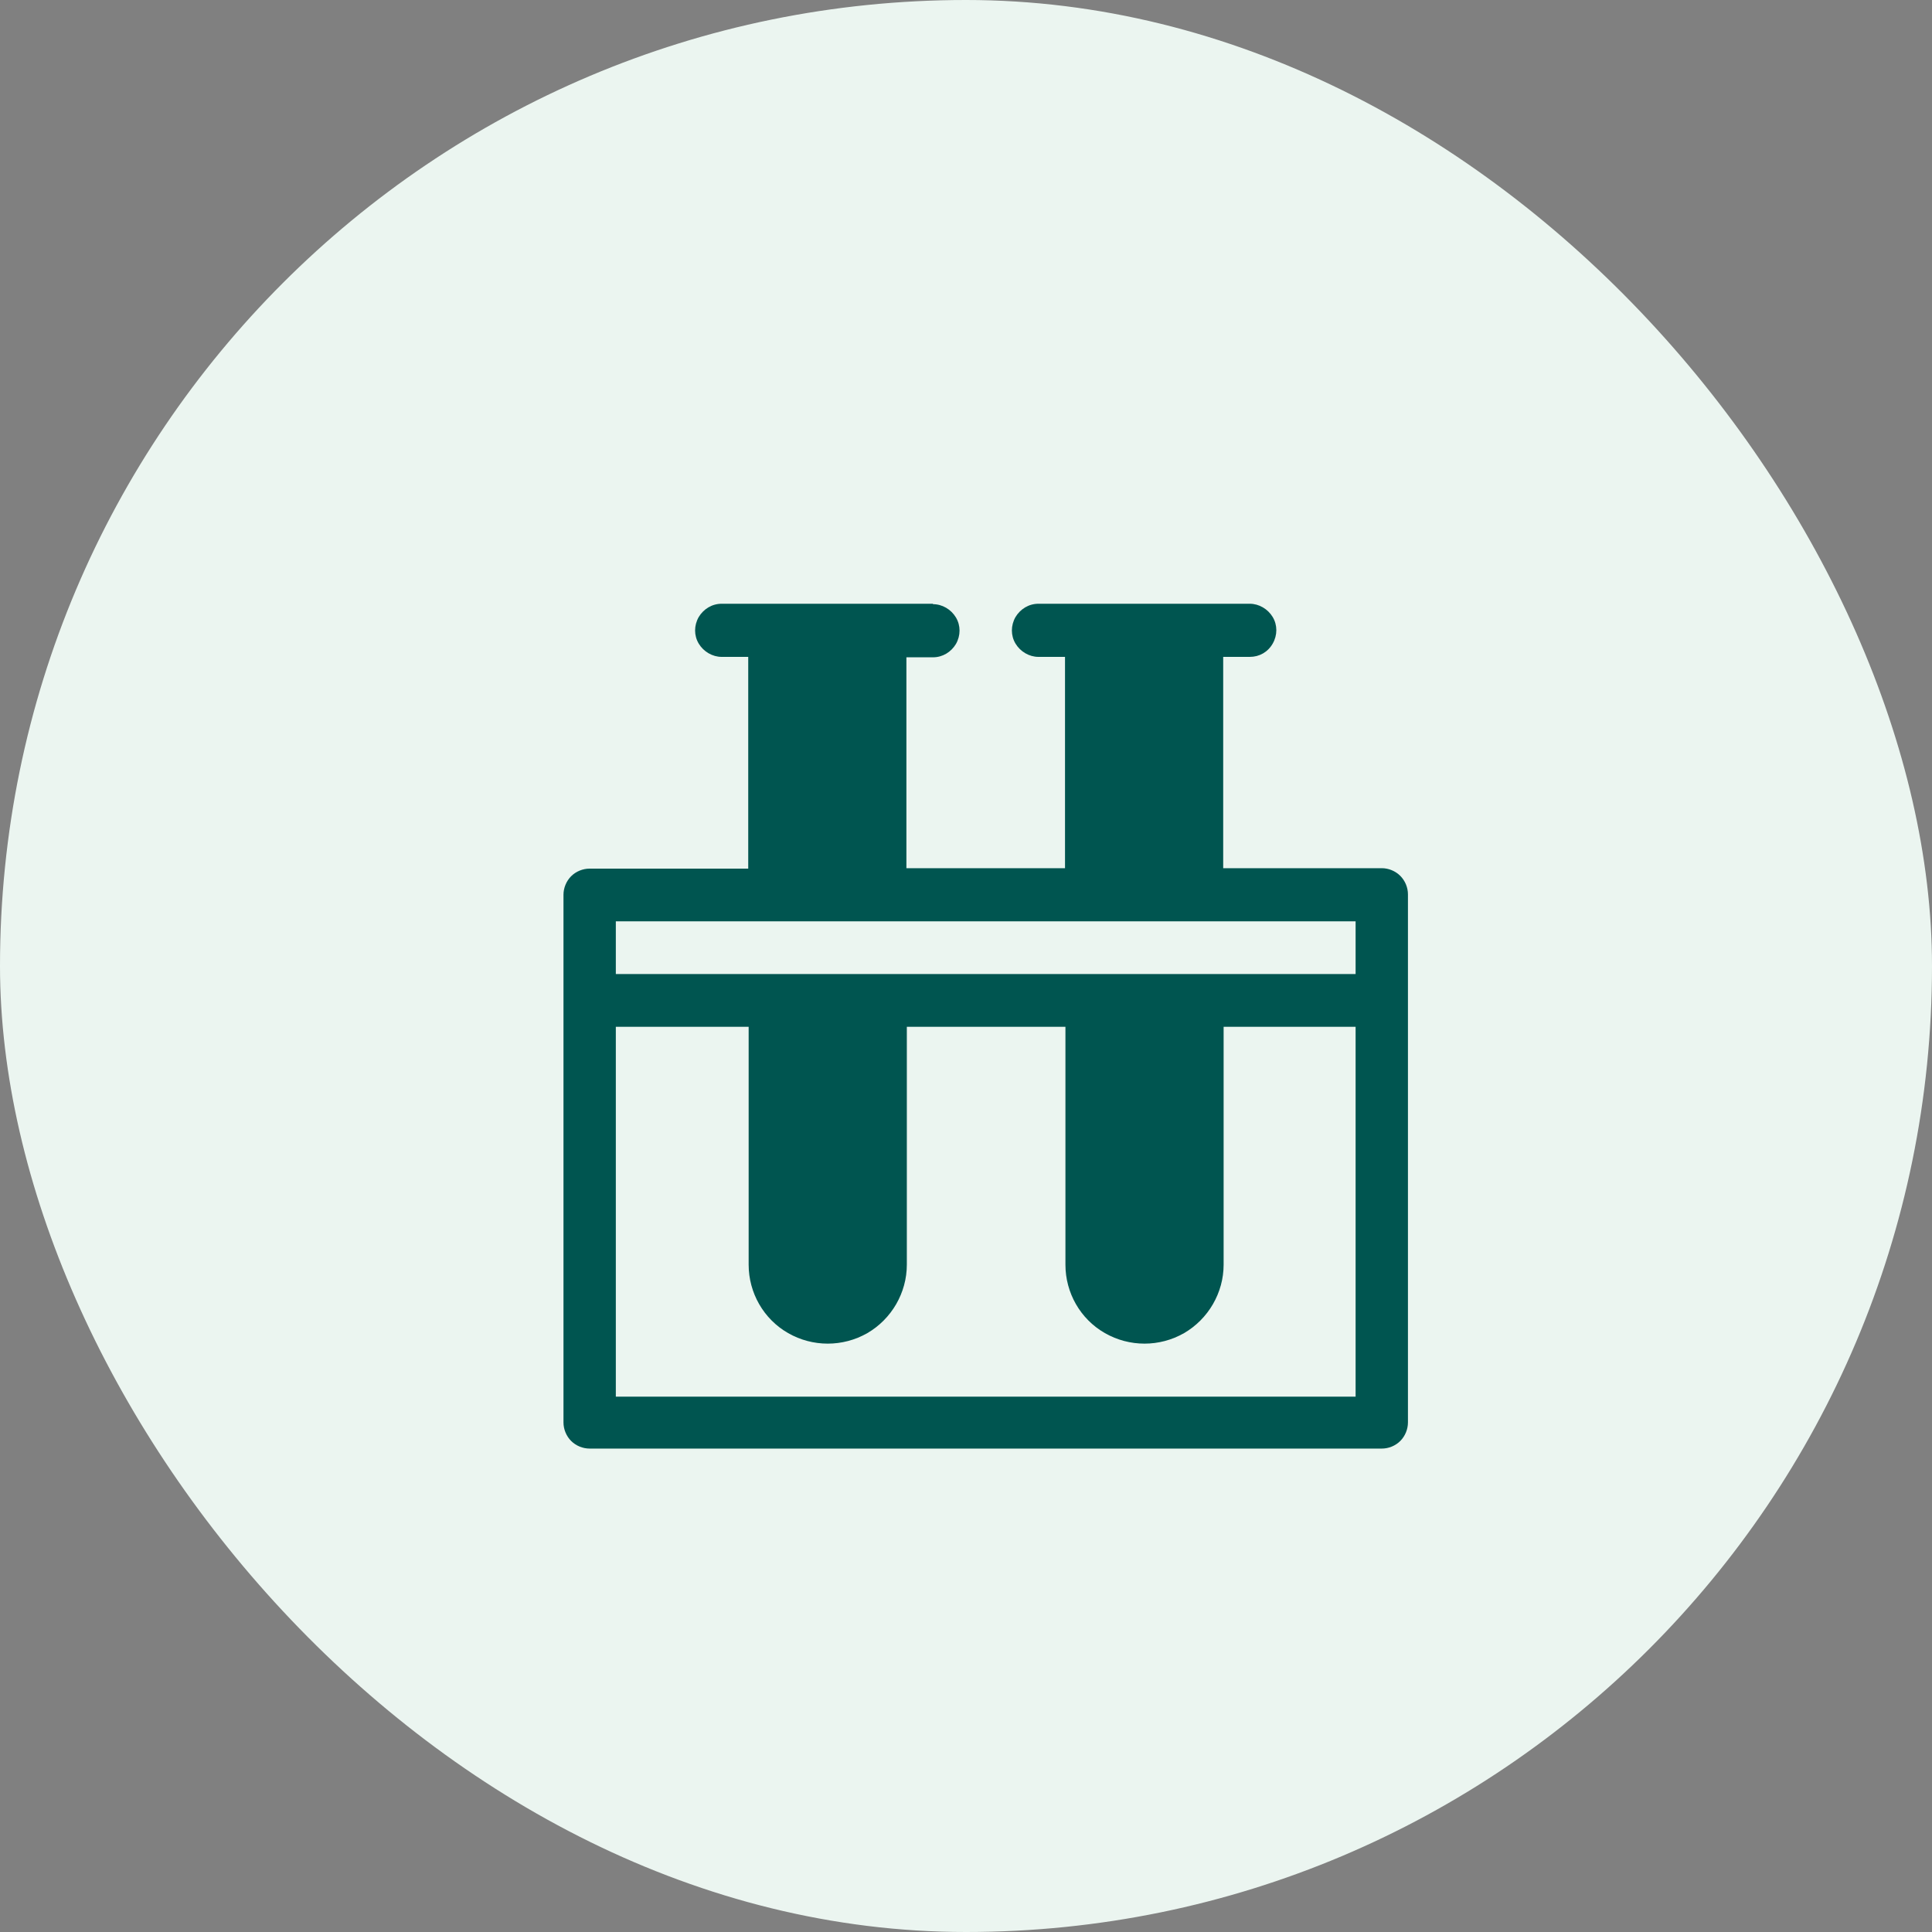
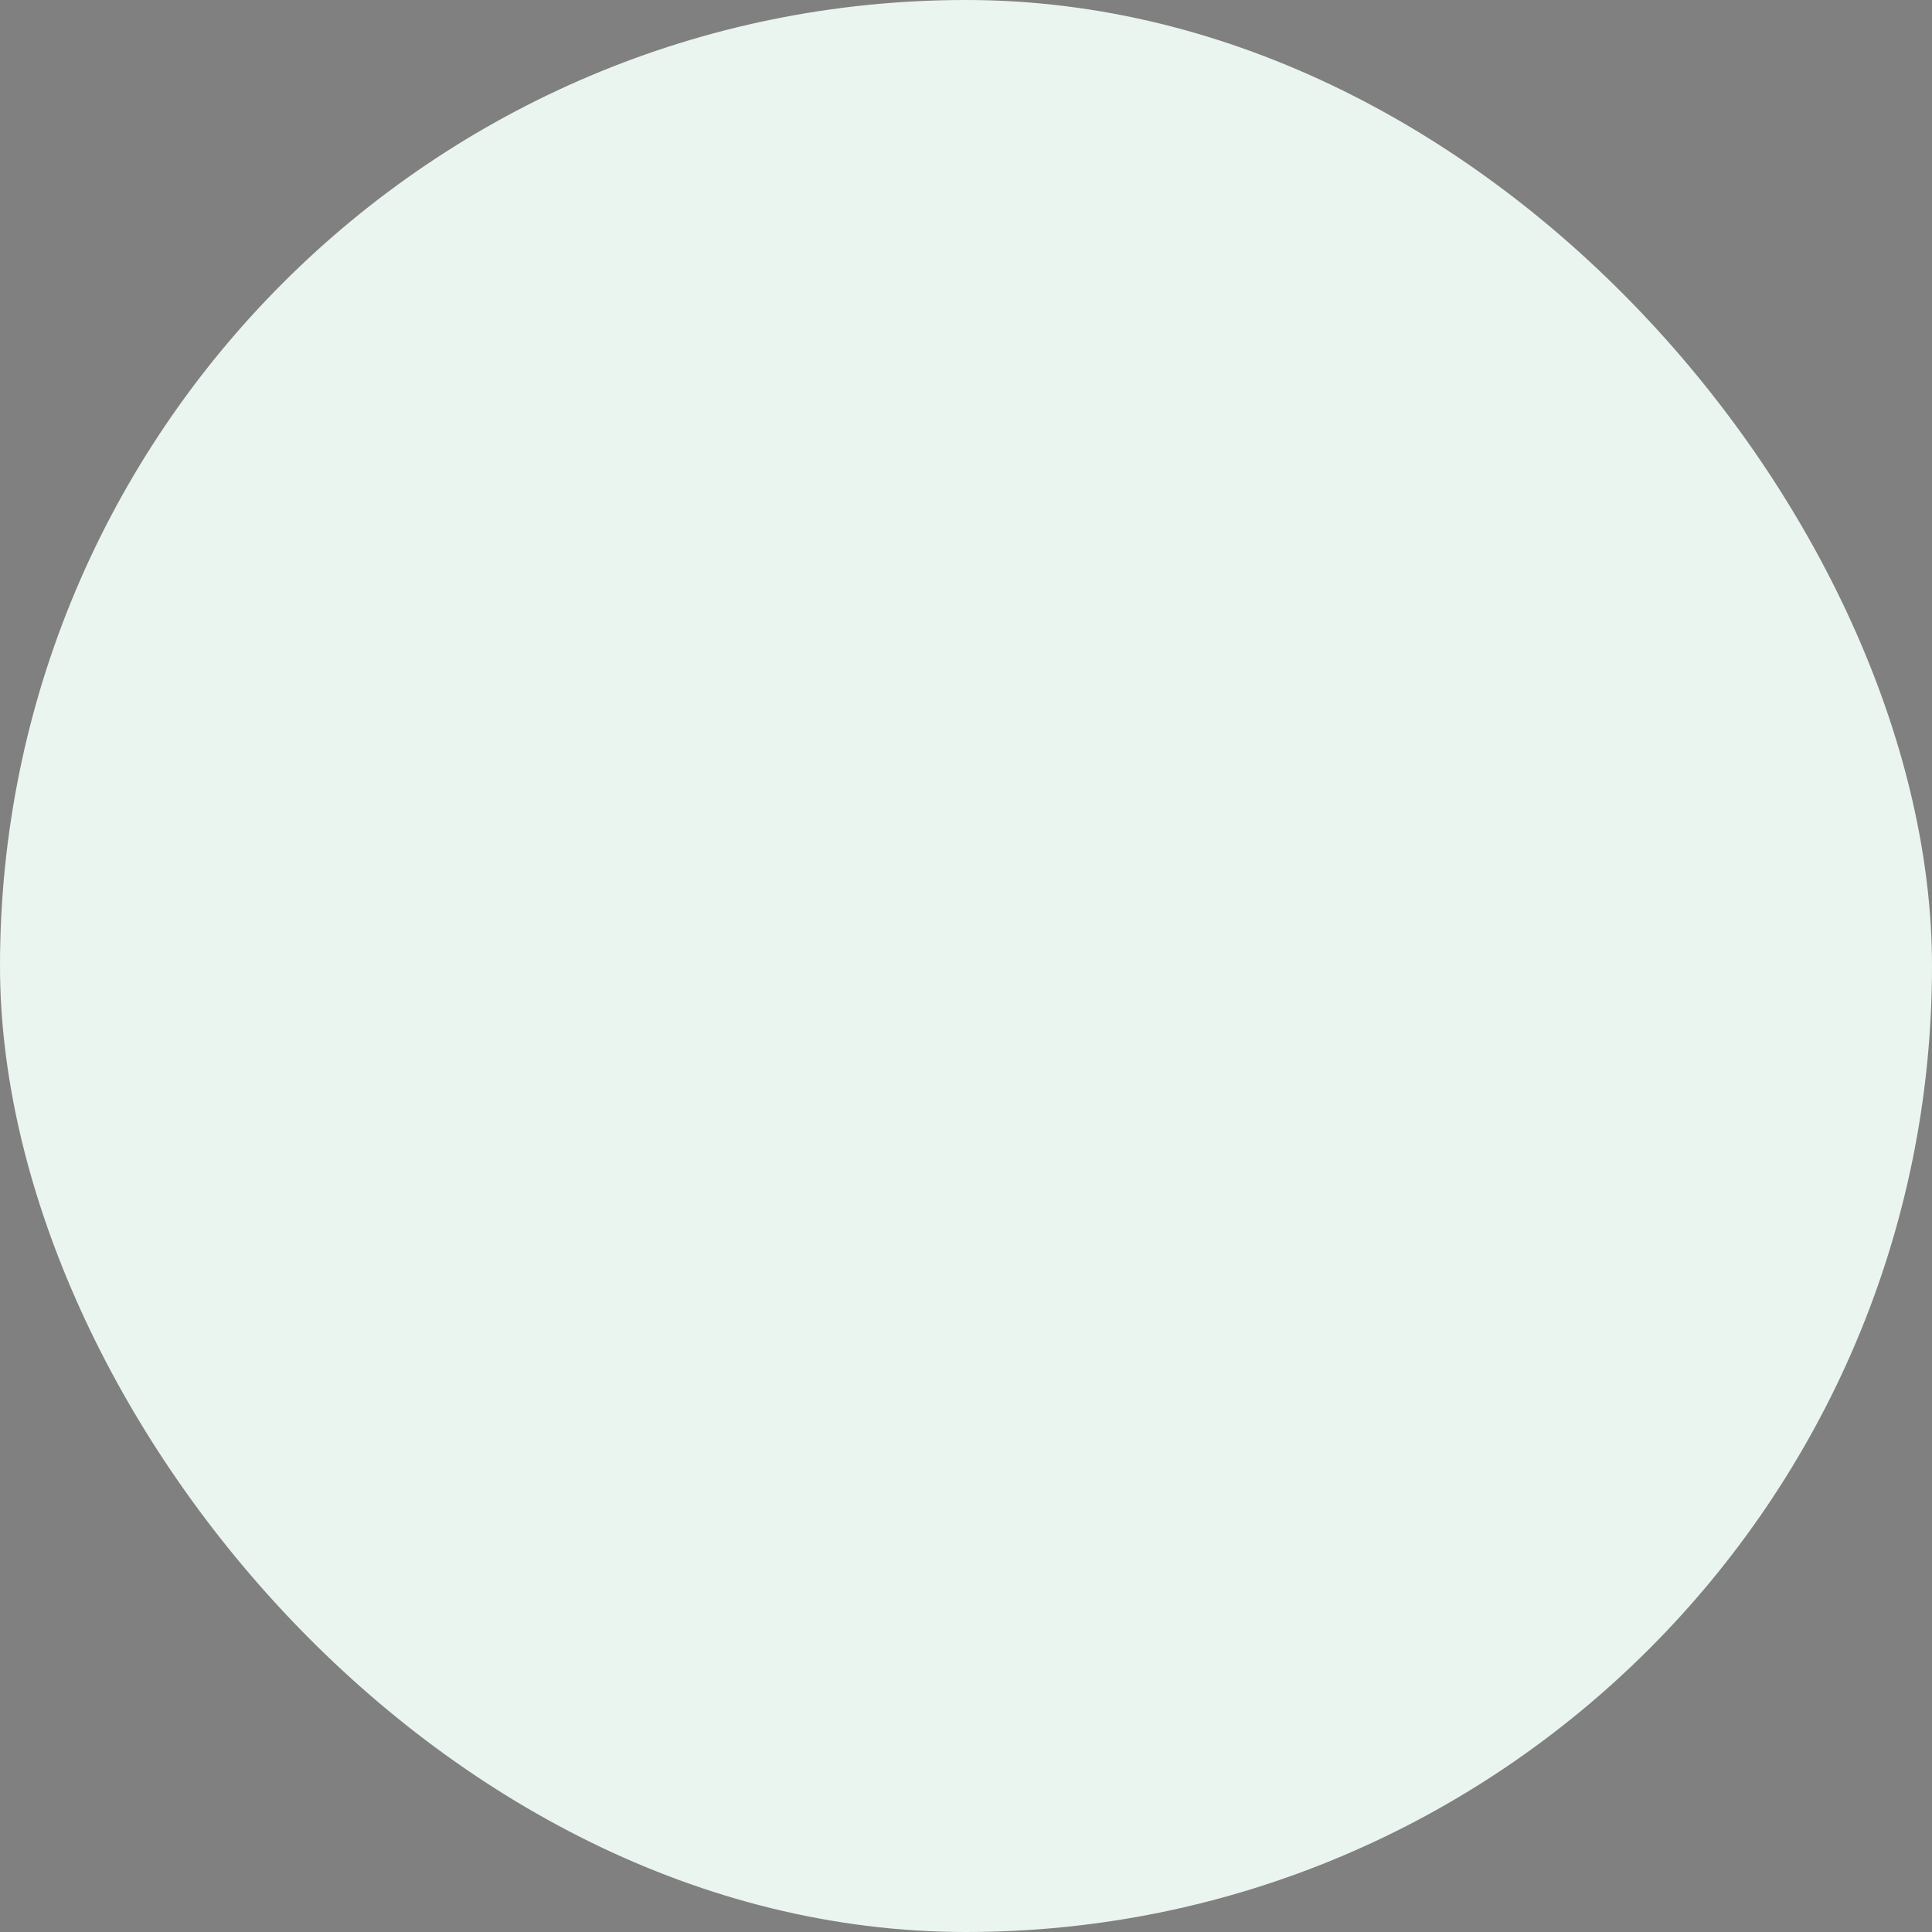
<svg xmlns="http://www.w3.org/2000/svg" width="32" height="32" viewBox="0 0 32 32" fill="none">
  <rect x="0" y="0" width="32" height="32" fill="#808080" stroke="none" />
  <rect width="32" height="32" rx="16" fill="#EBF5F0" />
-   <path d="M15.453 10.007C15.607 10.007 15.753 10.093 15.833 10.227C15.913 10.36 15.913 10.527 15.833 10.667C15.753 10.8 15.613 10.887 15.453 10.887H15.013V14.38H17.64V10.88H17.2C17.047 10.88 16.9 10.793 16.82 10.66C16.74 10.527 16.74 10.36 16.82 10.22C16.9 10.087 17.04 10 17.2 10H20.7C20.853 10 21 10.087 21.08 10.22C21.16 10.353 21.16 10.52 21.08 10.66C21 10.8 20.86 10.88 20.7 10.88H20.26V14.38H22.887C23 14.38 23.113 14.427 23.193 14.507C23.273 14.587 23.32 14.7 23.32 14.813V23.56C23.32 23.673 23.273 23.787 23.193 23.867C23.113 23.947 23 23.993 22.887 23.993H9.767C9.653 23.993 9.54 23.947 9.46 23.867C9.38 23.787 9.333 23.673 9.333 23.56V14.82C9.333 14.707 9.38 14.593 9.46 14.513C9.54 14.433 9.653 14.387 9.767 14.387H12.393V10.88H11.953C11.8 10.88 11.653 10.793 11.573 10.66C11.493 10.527 11.493 10.36 11.573 10.22C11.653 10.087 11.793 10 11.953 10H15.453V10.007ZM12.387 17.007H10.2V23.133H22.453V17.007H20.267V20.947C20.267 21.413 20.013 21.847 19.613 22.08C19.207 22.313 18.707 22.313 18.3 22.08C17.893 21.847 17.647 21.413 17.647 20.947V17.007H15.02V20.947C15.02 21.413 14.767 21.847 14.367 22.08C13.96 22.313 13.46 22.313 13.053 22.08C12.647 21.847 12.4 21.413 12.4 20.947V17.007H12.387ZM22.447 15.26H10.2V16.133H22.453V15.26H22.447Z" fill="#005550" />
</svg>